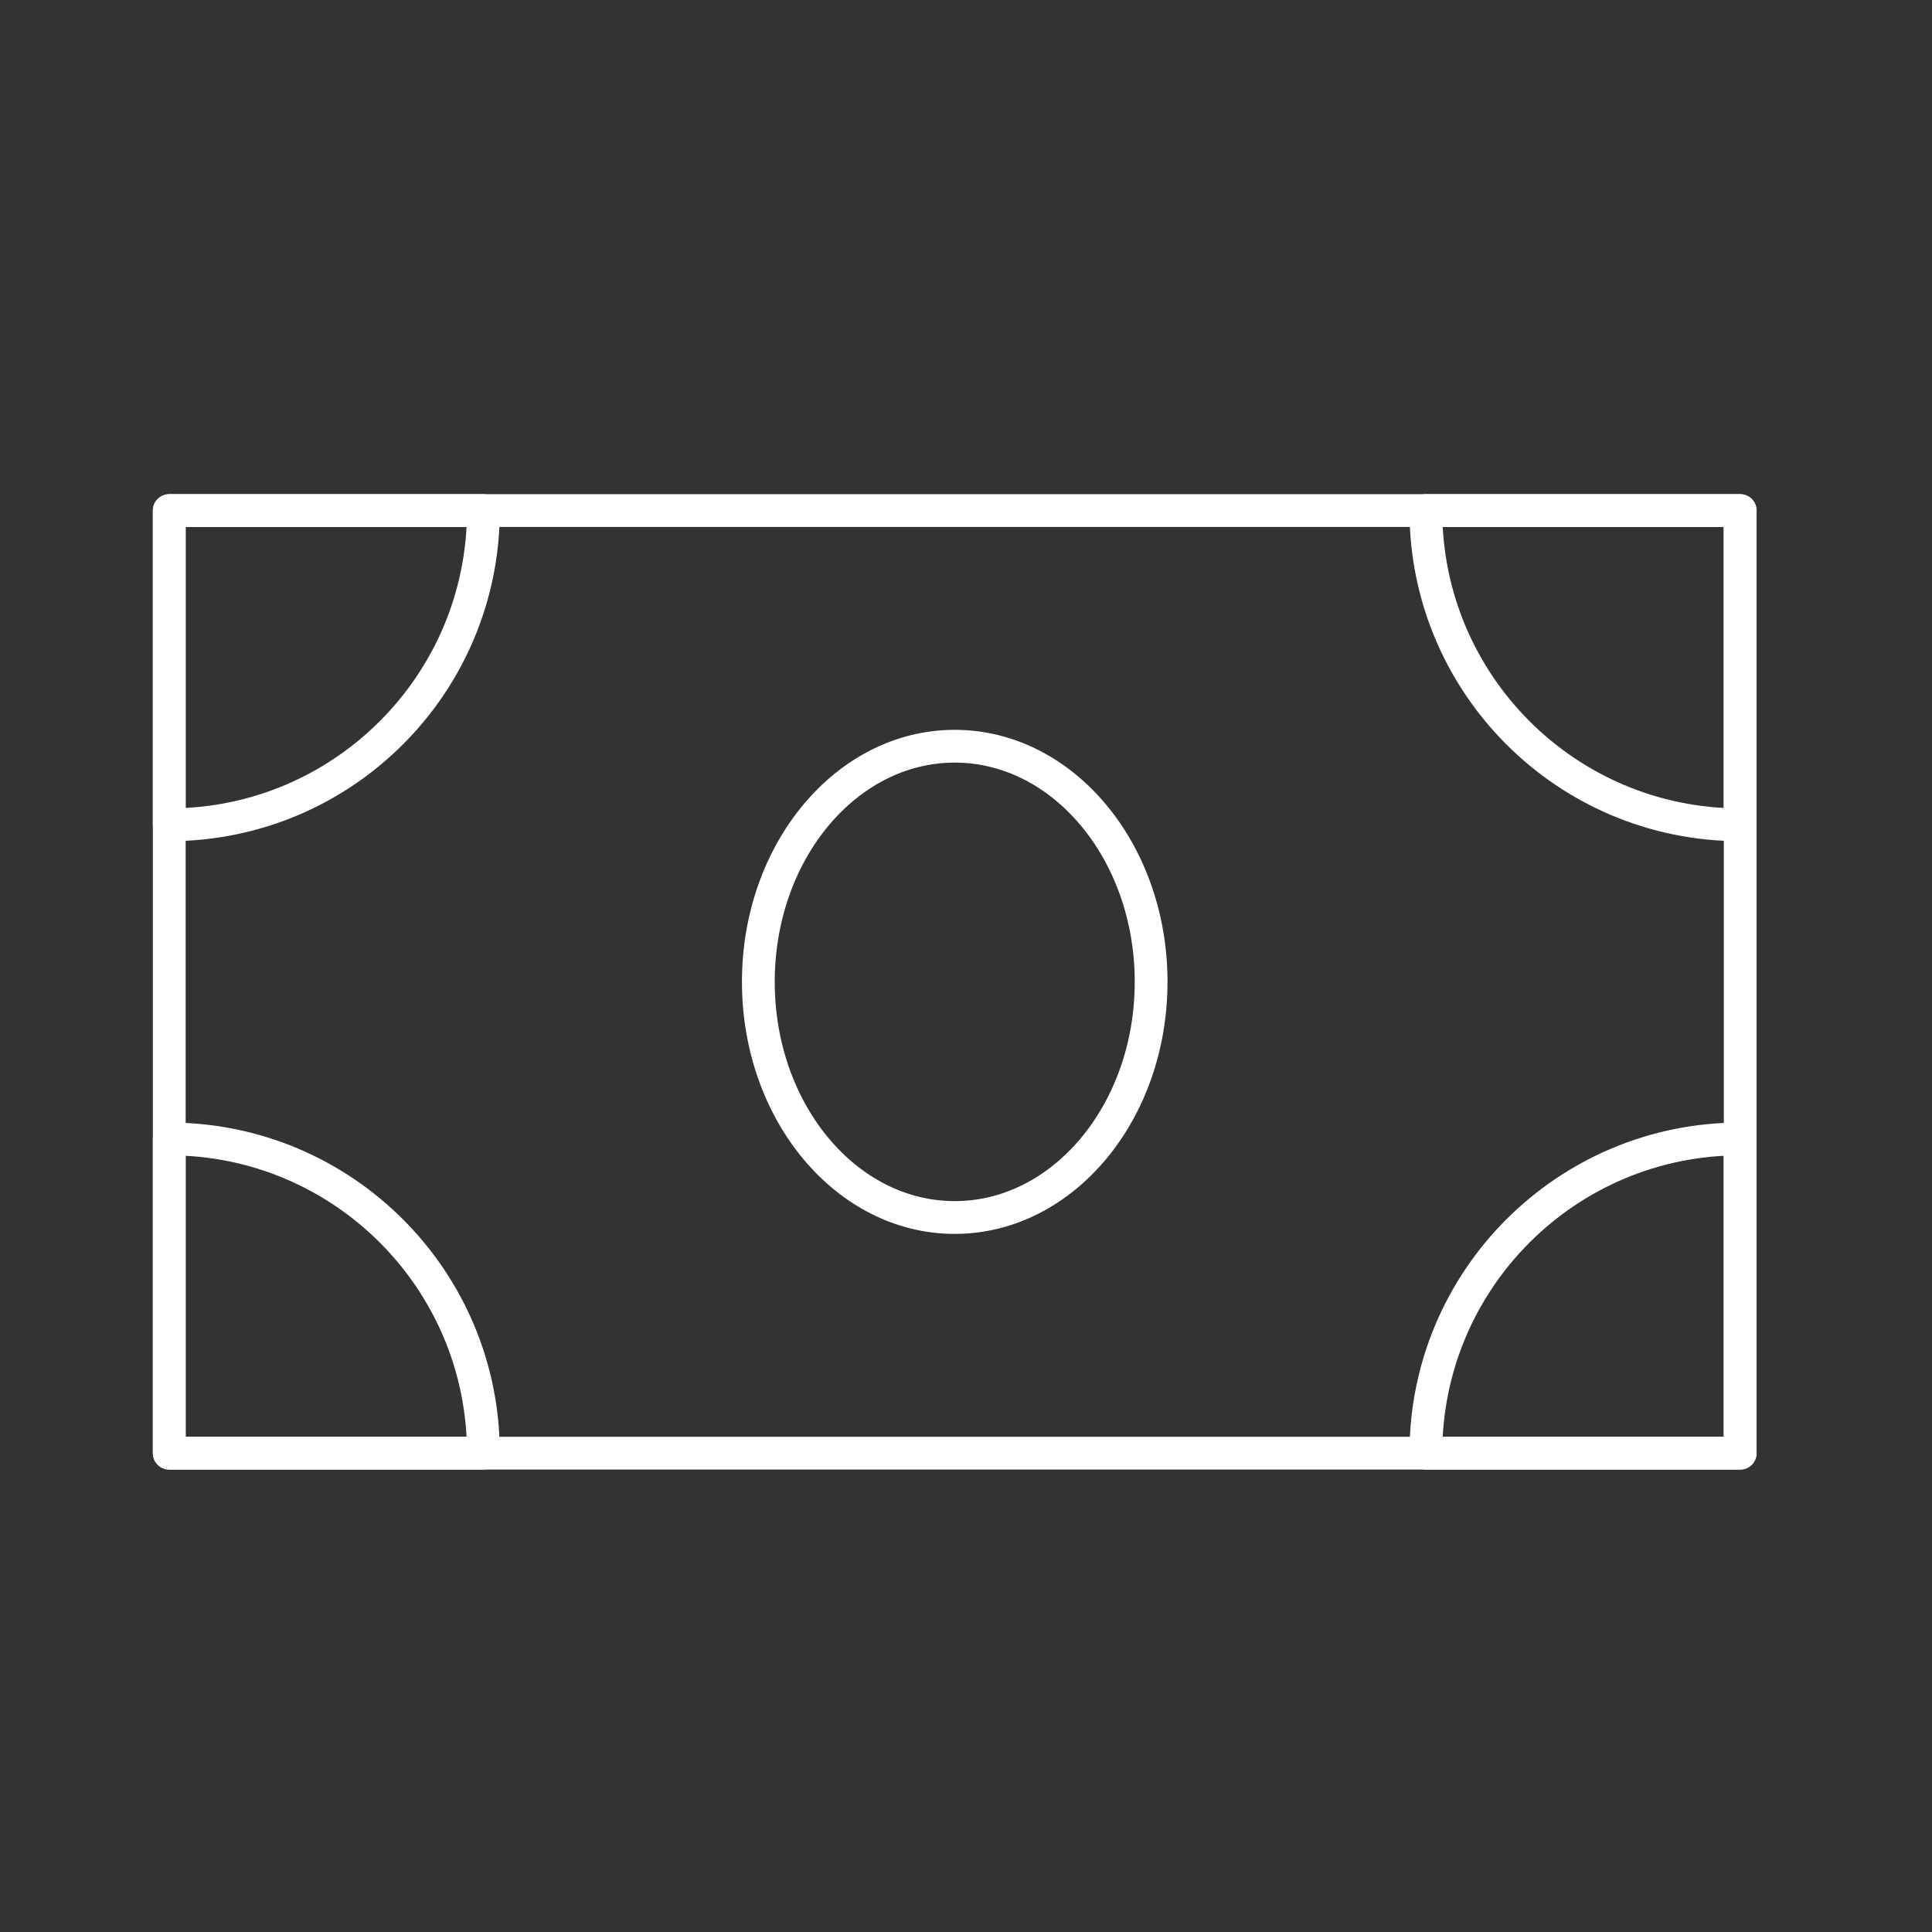
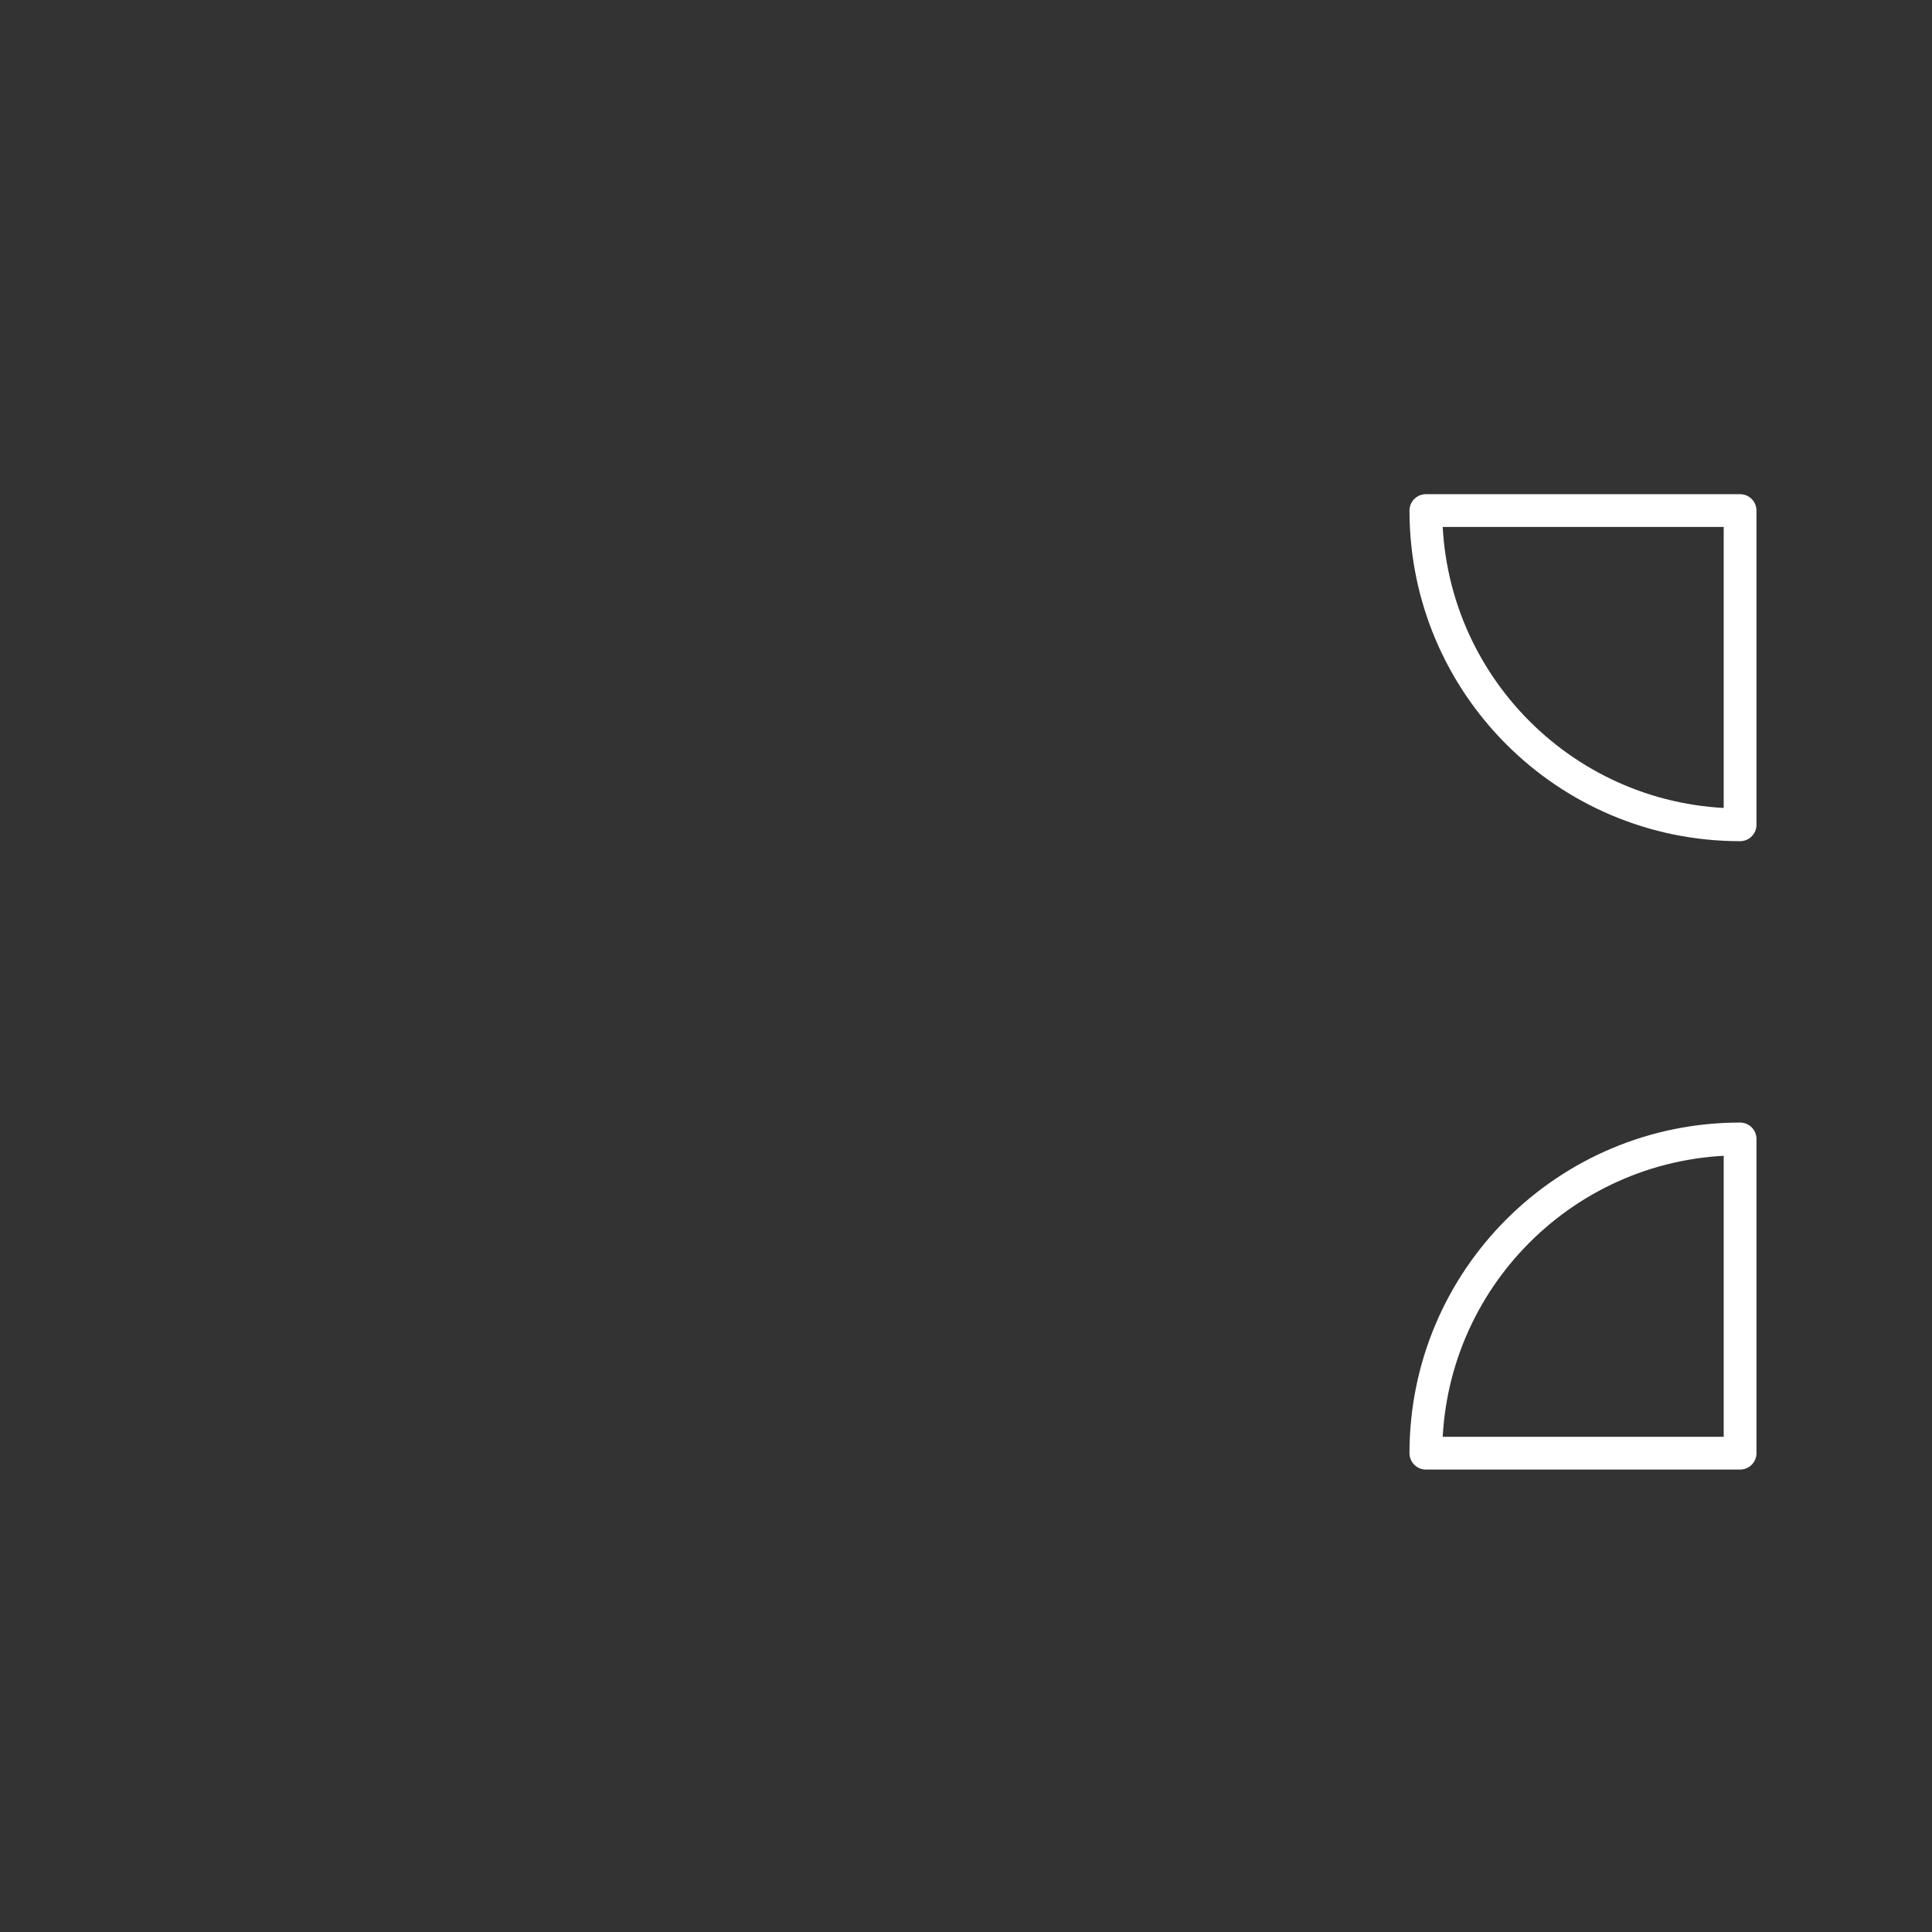
<svg xmlns="http://www.w3.org/2000/svg" width="33" height="33" viewBox="0 0 33 33" fill="none">
  <rect x="0" y="0" width="33" height="33" fill="#333333" stroke="none" />
-   <path d="M2.891 8.721H29.724V24.821H2.891V8.721Z" stroke="white" stroke-width="0.56" stroke-linejoin="round" />
-   <path fill-rule="evenodd" clip-rule="evenodd" d="M2.891 14.088C5.855 14.088 8.257 11.685 8.257 8.721H2.891V14.088Z" stroke="white" stroke-width="0.56" stroke-linecap="round" stroke-linejoin="round" />
-   <path fill-rule="evenodd" clip-rule="evenodd" d="M2.891 19.454C5.855 19.454 8.257 21.857 8.257 24.821H2.891V19.454Z" stroke="white" stroke-width="0.56" stroke-linecap="round" stroke-linejoin="round" />
  <path fill-rule="evenodd" clip-rule="evenodd" d="M29.722 19.454V24.821H24.355C24.355 21.857 26.758 19.454 29.722 19.454Z" stroke="white" stroke-width="0.56" stroke-linecap="round" stroke-linejoin="round" />
  <path fill-rule="evenodd" clip-rule="evenodd" d="M29.722 14.088C26.758 14.088 24.355 11.685 24.355 8.721H29.722V14.088Z" stroke="white" stroke-width="0.56" stroke-linecap="round" stroke-linejoin="round" />
-   <path d="M16.307 20.796C18.16 20.796 19.662 18.994 19.662 16.771C19.662 14.548 18.16 12.746 16.307 12.746C14.455 12.746 12.953 14.548 12.953 16.771C12.953 18.994 14.455 20.796 16.307 20.796Z" stroke="white" stroke-width="0.56" stroke-linejoin="round" />
</svg>